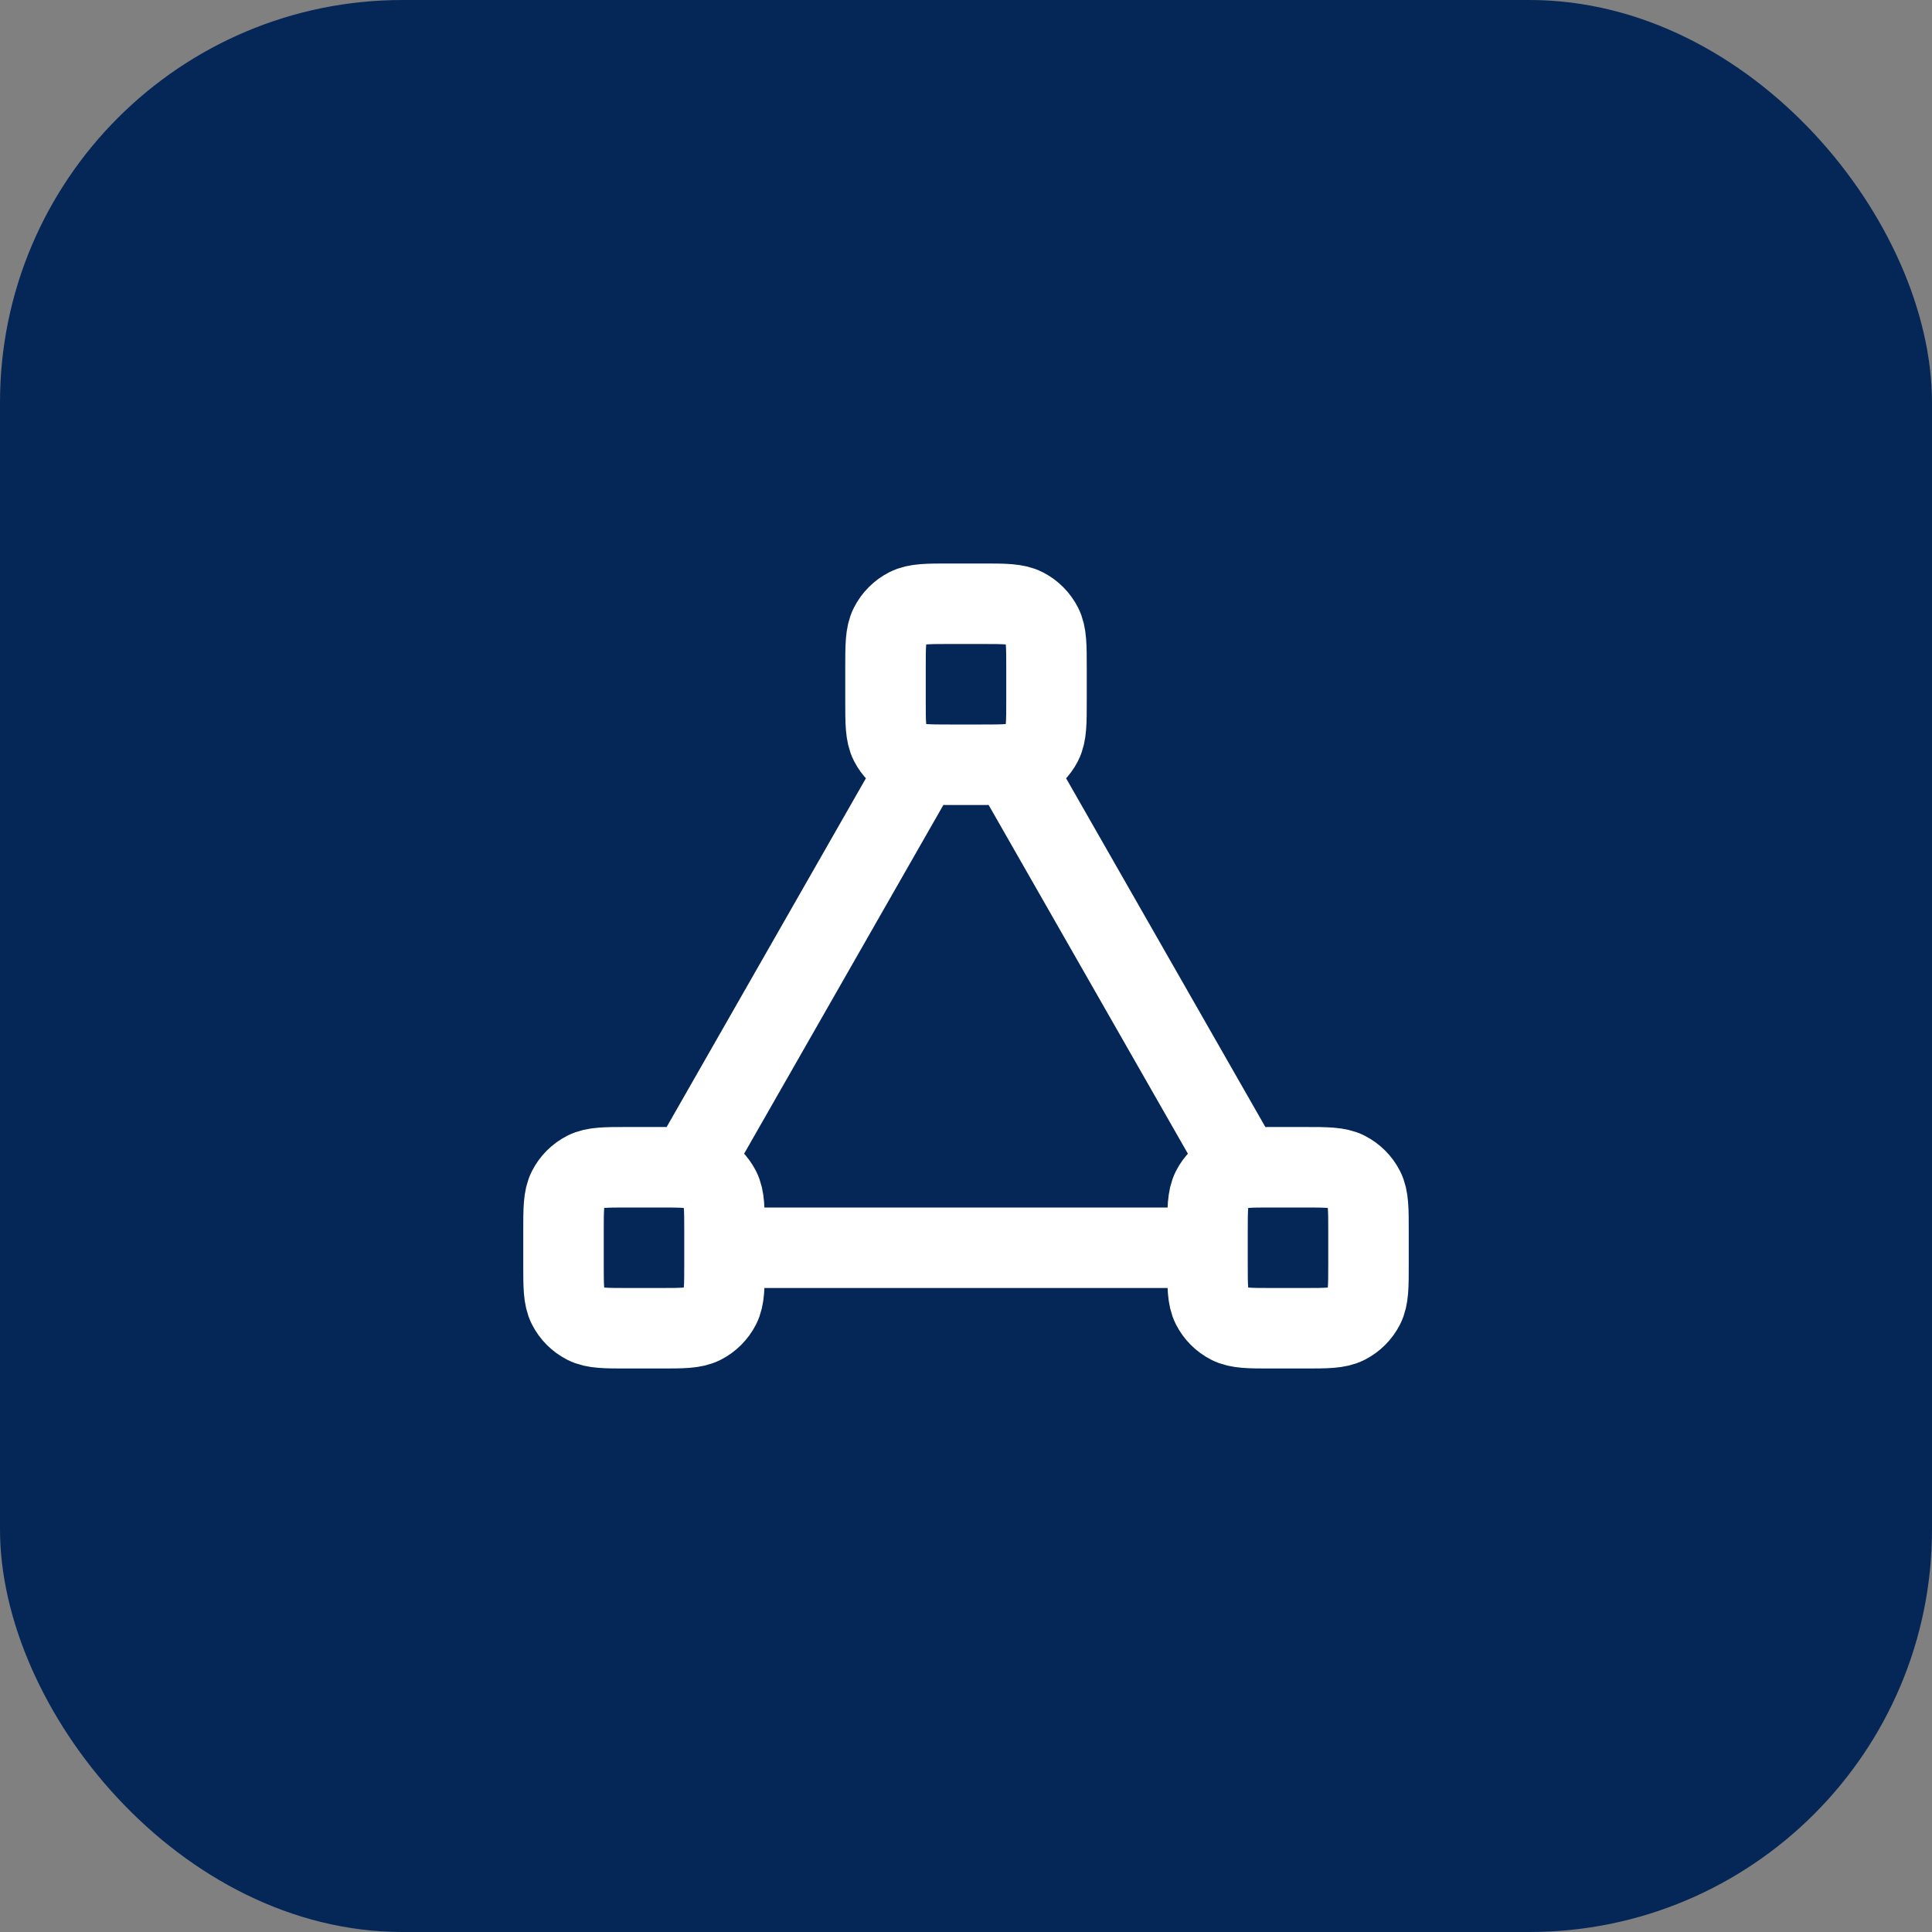
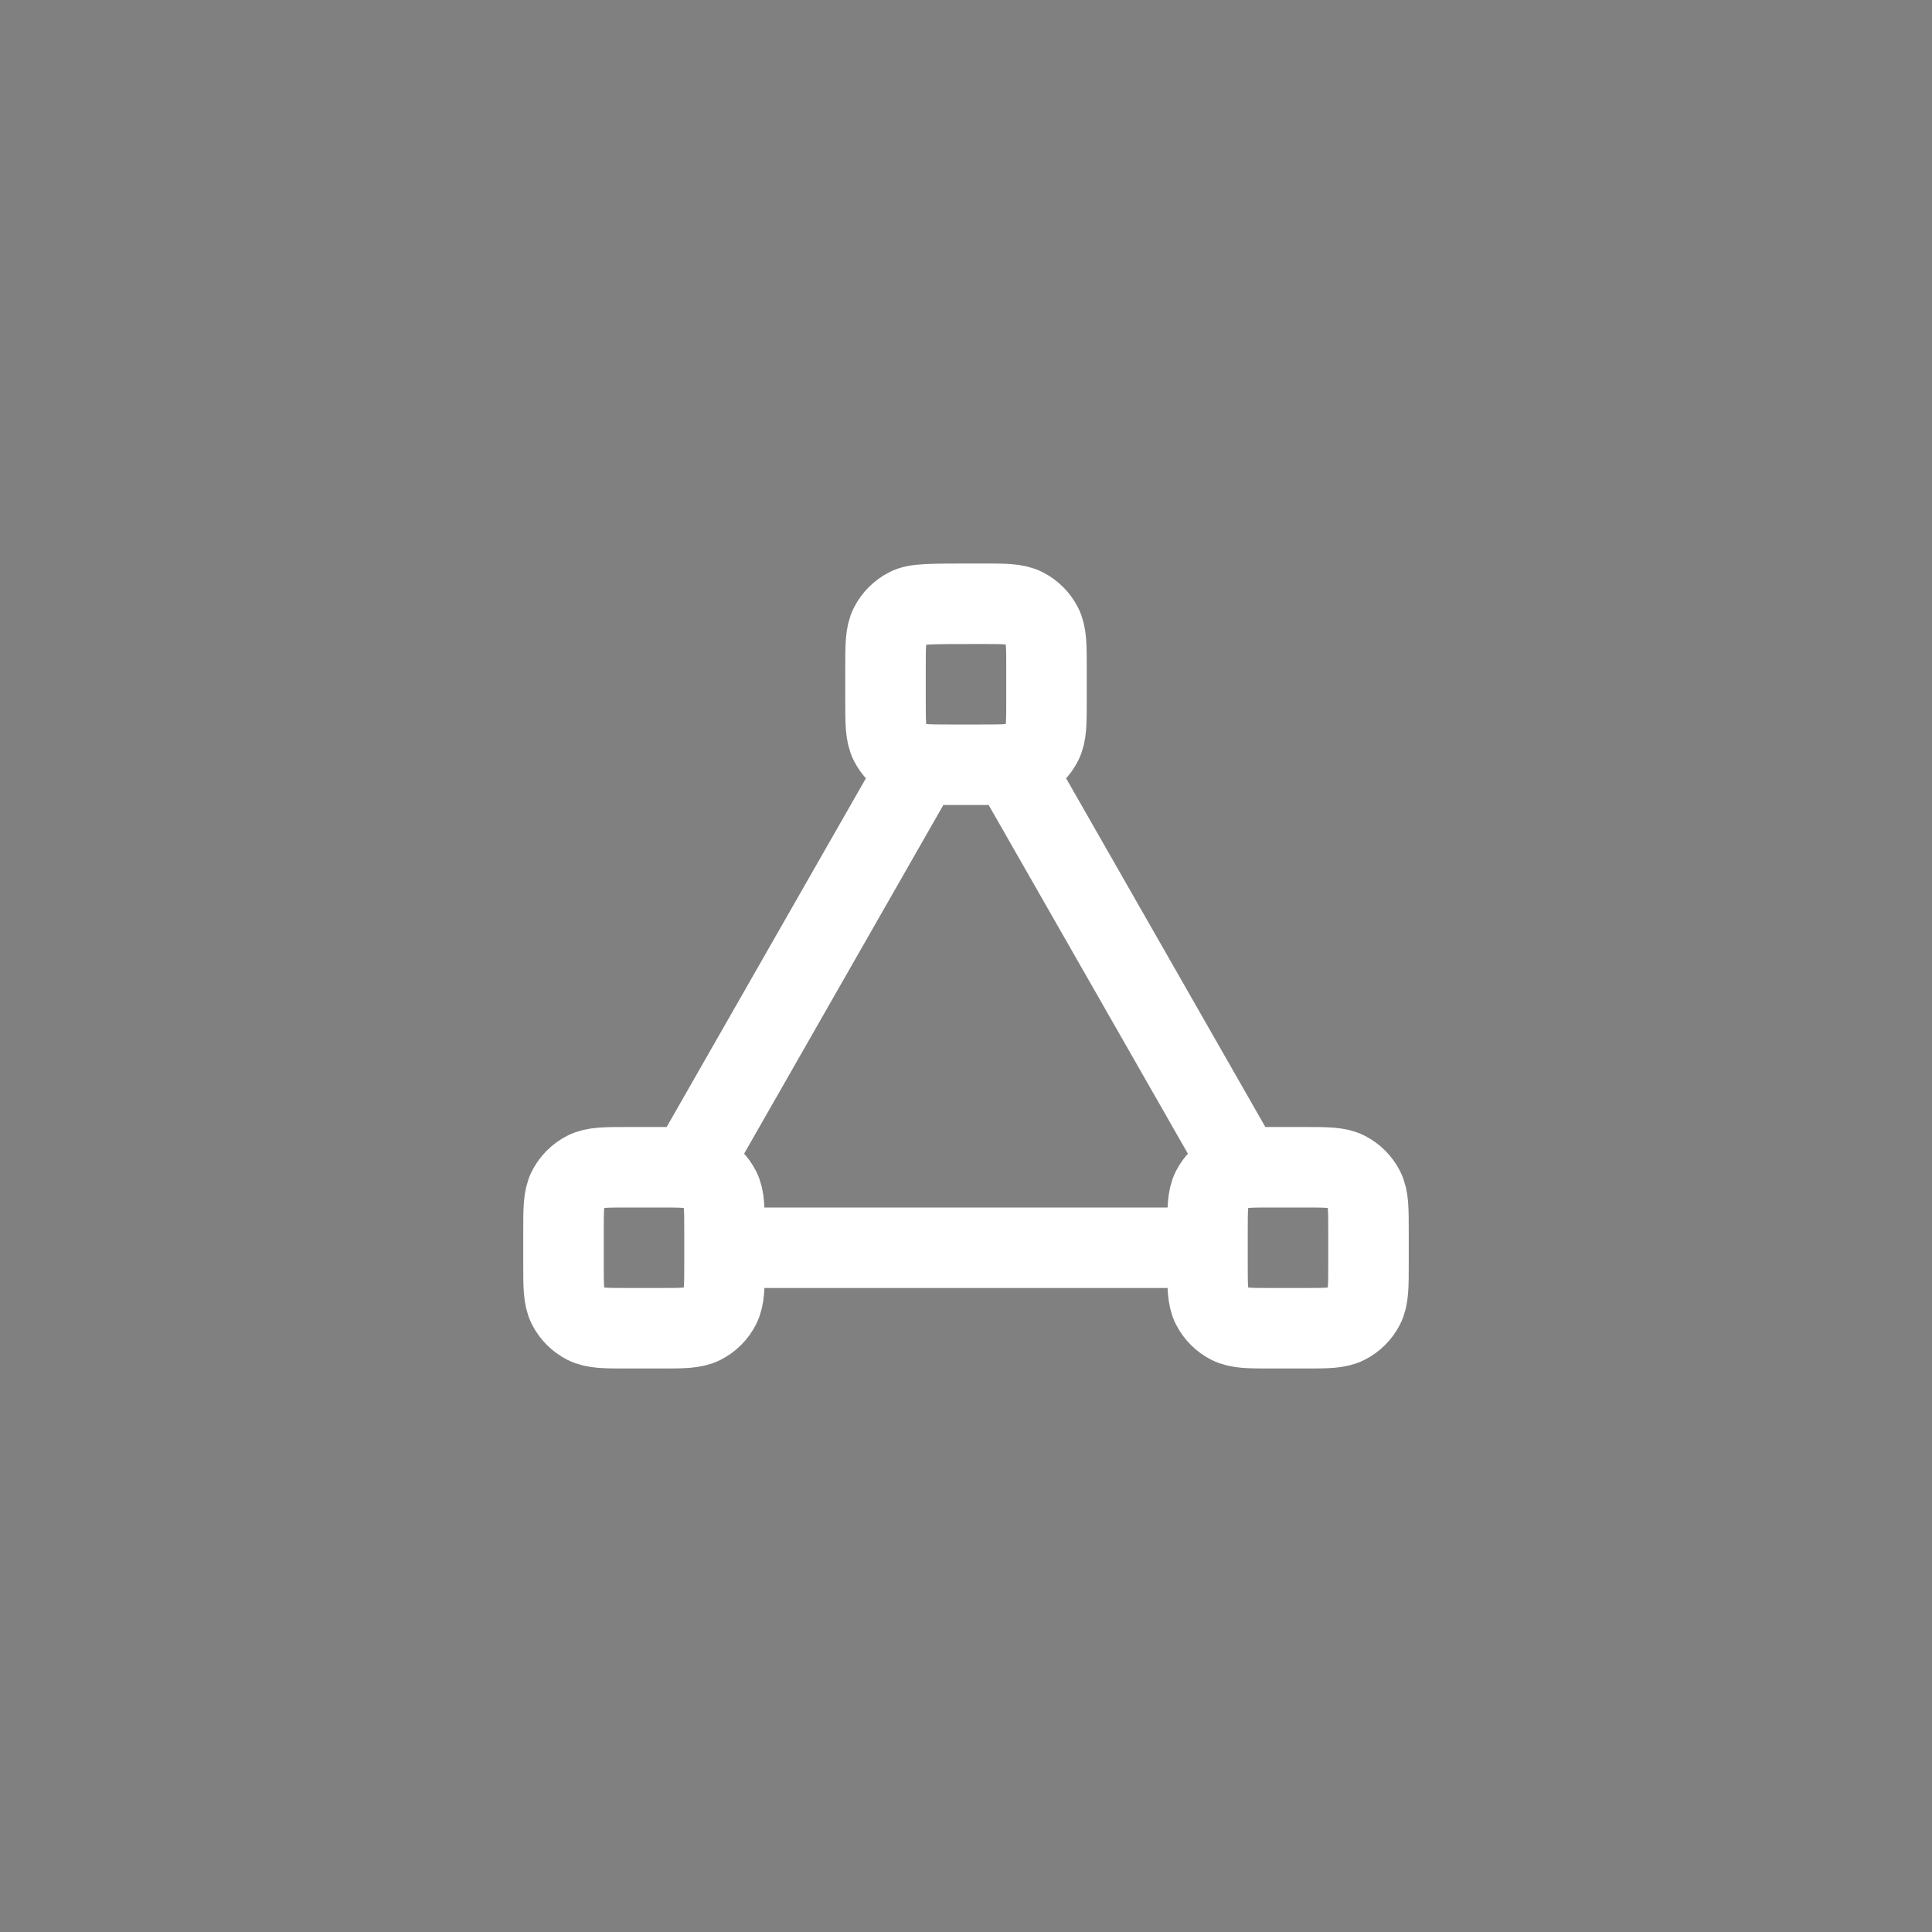
<svg xmlns="http://www.w3.org/2000/svg" width="48" height="48" viewBox="0 0 48 48" fill="none">
  <rect x="0" y="0" width="48" height="48" fill="#808080" stroke="none" />
-   <rect width="48" height="48" rx="10" fill="#042757" />
-   <path d="M22.857 19L17.143 29M18 31H30M30.857 29L25.143 19M15.6 33H16.4C16.96 33 17.24 33 17.454 32.891C17.642 32.795 17.795 32.642 17.891 32.454C18 32.24 18 31.96 18 31.4V30.6C18 30.04 18 29.76 17.891 29.546C17.795 29.358 17.642 29.205 17.454 29.109C17.24 29 16.96 29 16.4 29H15.6C15.04 29 14.76 29 14.546 29.109C14.358 29.205 14.205 29.358 14.109 29.546C14 29.76 14 30.04 14 30.6V31.4C14 31.96 14 32.24 14.109 32.454C14.205 32.642 14.358 32.795 14.546 32.891C14.76 33 15.04 33 15.6 33ZM31.6 33H32.4C32.96 33 33.24 33 33.454 32.891C33.642 32.795 33.795 32.642 33.891 32.454C34 32.24 34 31.96 34 31.4V30.6C34 30.04 34 29.76 33.891 29.546C33.795 29.358 33.642 29.205 33.454 29.109C33.24 29 32.96 29 32.4 29H31.6C31.04 29 30.76 29 30.546 29.109C30.358 29.205 30.205 29.358 30.109 29.546C30 29.76 30 30.04 30 30.6V31.4C30 31.96 30 32.24 30.109 32.454C30.205 32.642 30.358 32.795 30.546 32.891C30.76 33 31.04 33 31.6 33ZM23.6 19H24.4C24.96 19 25.24 19 25.454 18.891C25.642 18.795 25.795 18.642 25.891 18.454C26 18.24 26 17.96 26 17.4V16.6C26 16.04 26 15.76 25.891 15.546C25.795 15.358 25.642 15.205 25.454 15.109C25.24 15 24.96 15 24.4 15H23.6C23.04 15 22.76 15 22.546 15.109C22.358 15.205 22.205 15.358 22.109 15.546C22 15.76 22 16.04 22 16.6V17.4C22 17.96 22 18.24 22.109 18.454C22.205 18.642 22.358 18.795 22.546 18.891C22.76 19 23.04 19 23.6 19Z" stroke="white" stroke-width="2" stroke-linecap="round" stroke-linejoin="round" />
+   <path d="M22.857 19L17.143 29M18 31H30M30.857 29L25.143 19M15.6 33H16.4C16.96 33 17.24 33 17.454 32.891C17.642 32.795 17.795 32.642 17.891 32.454C18 32.24 18 31.96 18 31.4V30.6C18 30.04 18 29.76 17.891 29.546C17.795 29.358 17.642 29.205 17.454 29.109C17.24 29 16.96 29 16.4 29H15.6C15.04 29 14.76 29 14.546 29.109C14.358 29.205 14.205 29.358 14.109 29.546C14 29.76 14 30.04 14 30.6V31.4C14 31.96 14 32.24 14.109 32.454C14.205 32.642 14.358 32.795 14.546 32.891C14.76 33 15.04 33 15.6 33ZM31.6 33H32.4C32.96 33 33.24 33 33.454 32.891C33.642 32.795 33.795 32.642 33.891 32.454C34 32.24 34 31.96 34 31.4V30.6C34 30.04 34 29.76 33.891 29.546C33.795 29.358 33.642 29.205 33.454 29.109C33.24 29 32.96 29 32.4 29H31.6C31.04 29 30.76 29 30.546 29.109C30.358 29.205 30.205 29.358 30.109 29.546C30 29.76 30 30.04 30 30.6V31.4C30 31.96 30 32.24 30.109 32.454C30.205 32.642 30.358 32.795 30.546 32.891C30.76 33 31.04 33 31.6 33ZM23.6 19H24.4C24.96 19 25.24 19 25.454 18.891C25.642 18.795 25.795 18.642 25.891 18.454C26 18.24 26 17.96 26 17.4V16.6C26 16.04 26 15.76 25.891 15.546C25.795 15.358 25.642 15.205 25.454 15.109C25.24 15 24.96 15 24.4 15C23.04 15 22.76 15 22.546 15.109C22.358 15.205 22.205 15.358 22.109 15.546C22 15.76 22 16.04 22 16.6V17.4C22 17.96 22 18.24 22.109 18.454C22.205 18.642 22.358 18.795 22.546 18.891C22.76 19 23.04 19 23.6 19Z" stroke="white" stroke-width="2" stroke-linecap="round" stroke-linejoin="round" />
</svg>